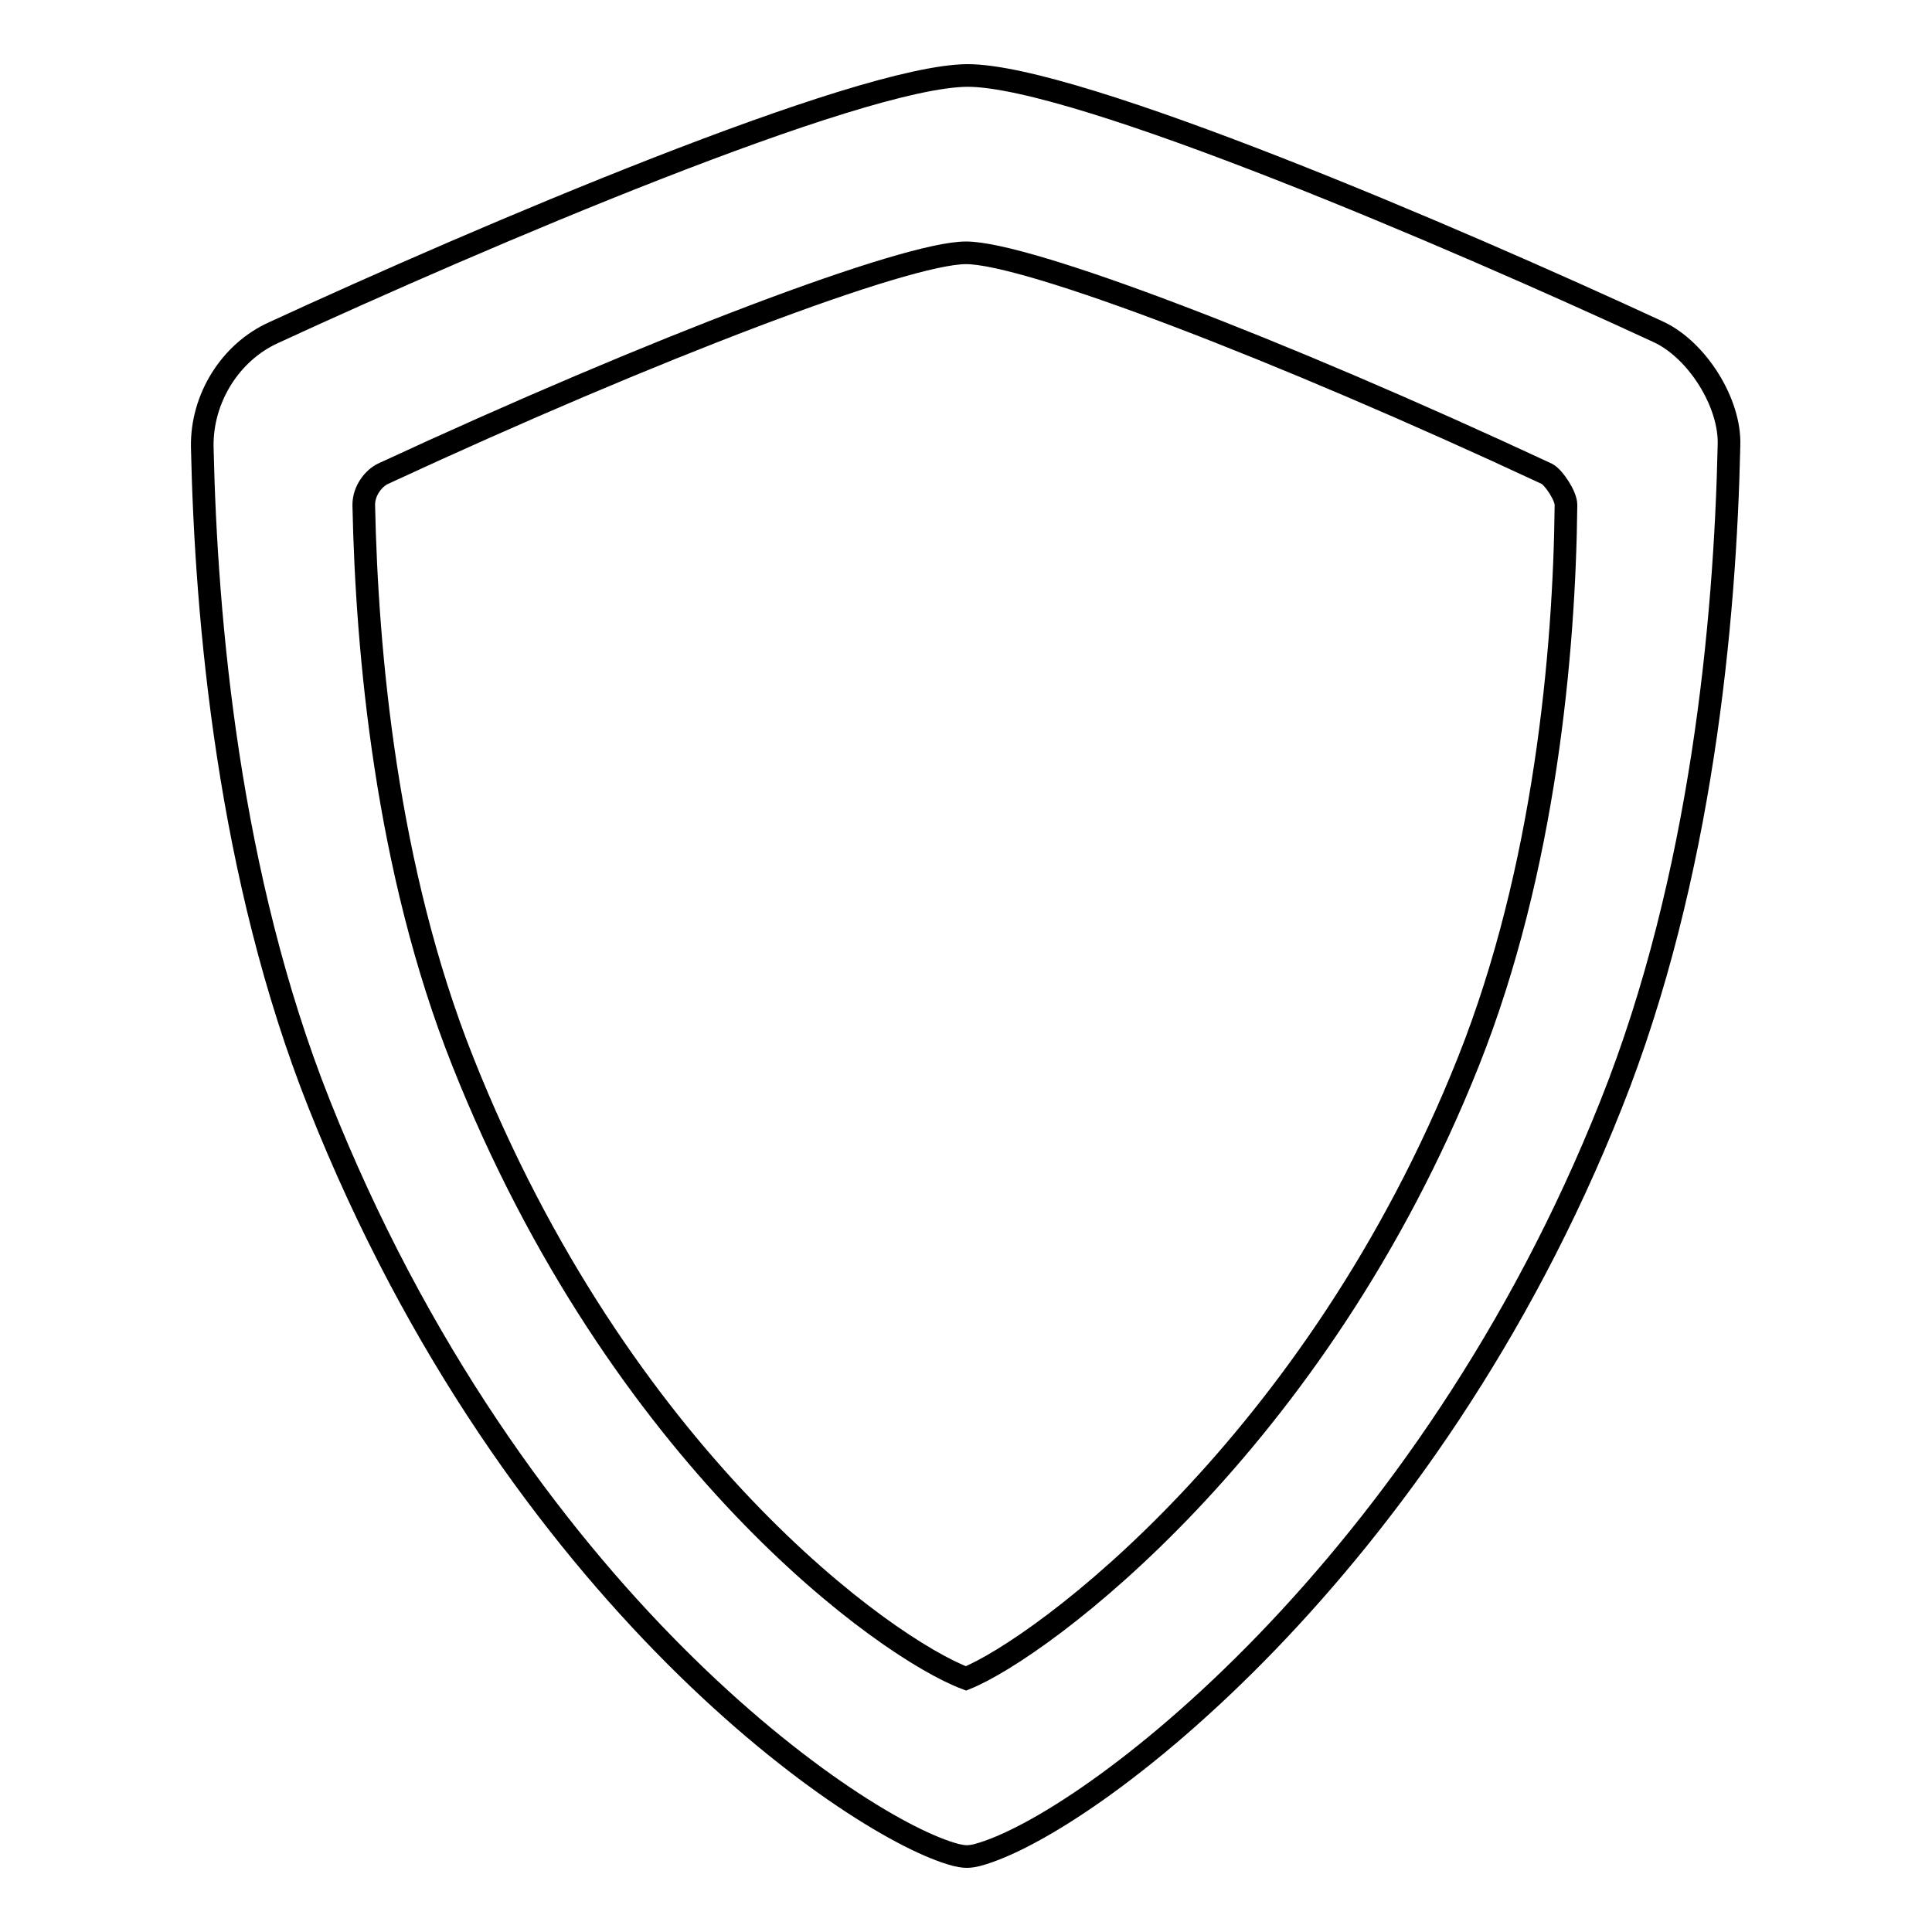
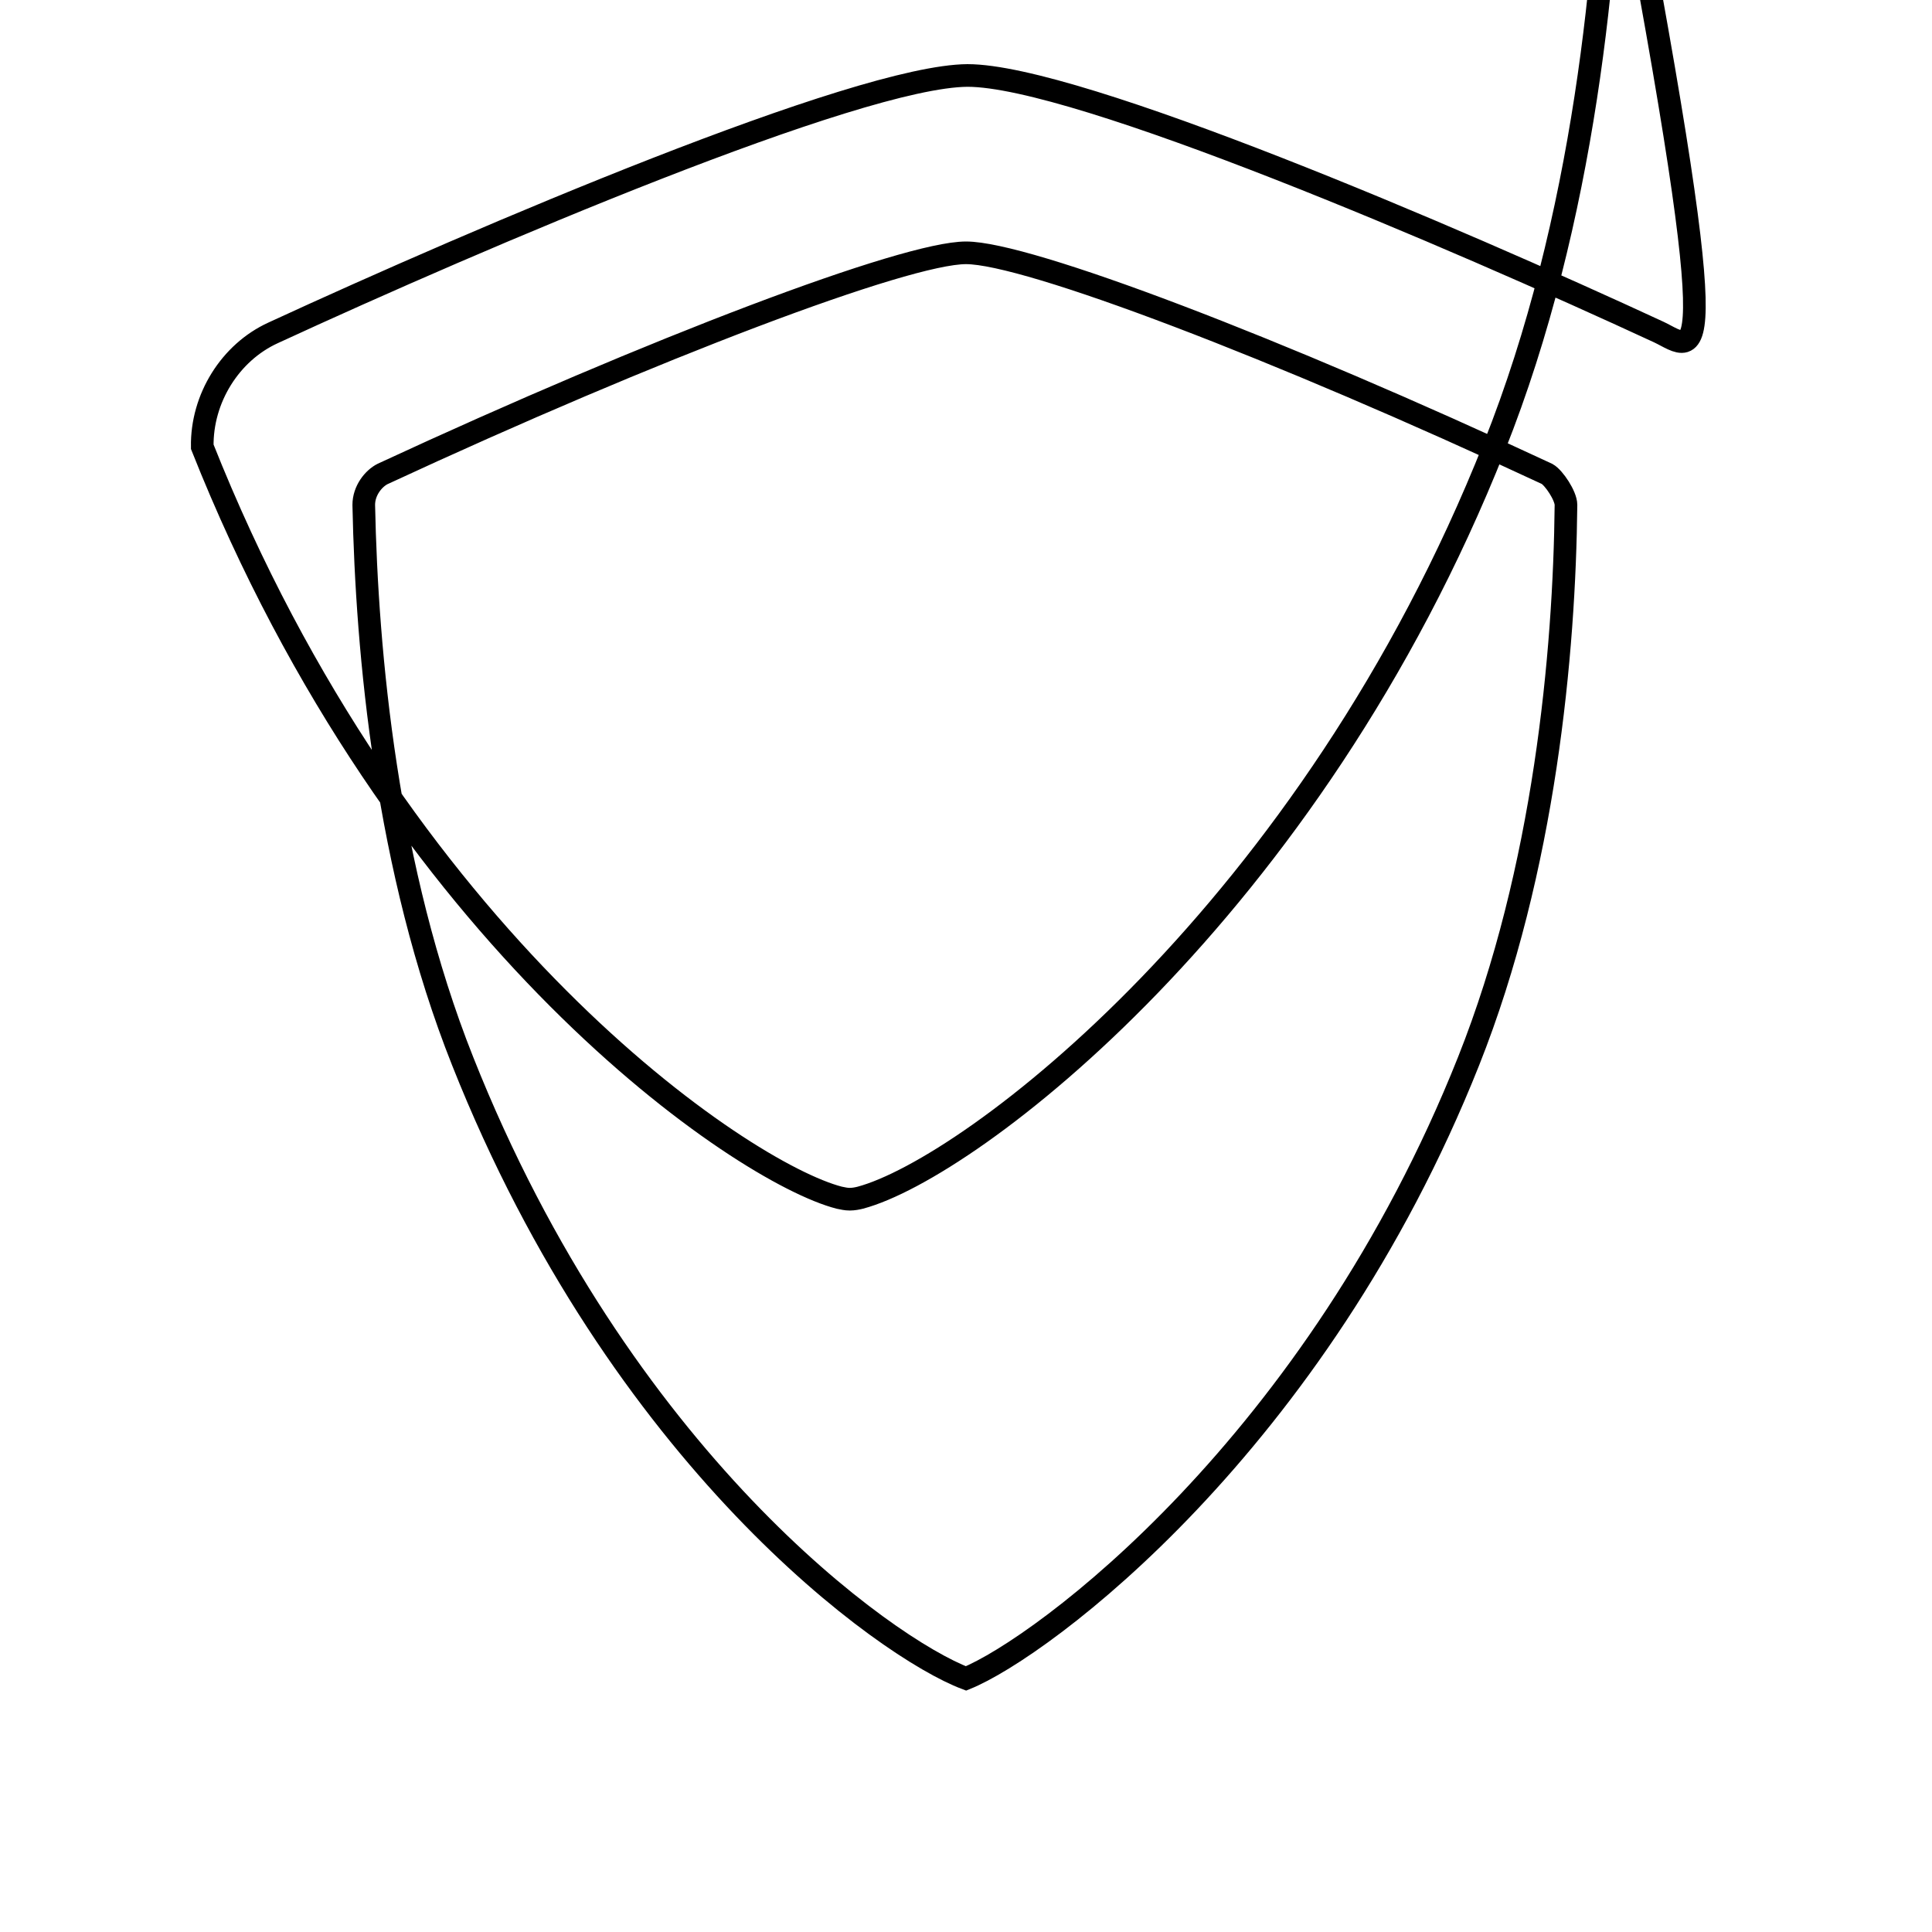
<svg xmlns="http://www.w3.org/2000/svg" version="1.1" x="0px" y="0px" viewBox="0 0 256 256" enable-background="new 0 0 256 256" xml:space="preserve">
  <g>
-     <path stroke-width="3" fill-opacity="0" stroke="#000000" d="M219.8,44c-27.2-12.6-77.1-34-91.6-34c-14.6,0.1-64.7,21.5-92,34.1c-5.7,2.6-9.5,8.7-9.4,15.1 c0.5,23.1,3.5,56.9,15.5,87.1c26,65.5,71.6,96.2,84.4,99.5c0.5,0.1,0.9,0.2,1.4,0.2c0.5,0,1-0.1,1.4-0.2c14.6-3.9,59.6-38,84-99.5 c12-30.1,15.1-64.1,15.6-87.3C229.3,53.4,224.9,46.4,219.8,44z M194.6,140.6c-20.2,50.8-56.5,77.7-66.6,81.8 c-10.6-4-45.8-29.1-66.7-81.8c-10.1-25.4-12.7-54.1-13.1-73.7c0-1.9,1.3-3.5,2.5-4.1c36-16.7,69.3-29.3,77.3-29.3 c8.1,0,41.2,12.6,77,29.3c0.9,0.5,2.5,2.9,2.5,4.1C207.3,86.4,204.7,115.2,194.6,140.6z" />
+     <path stroke-width="3" fill-opacity="0" stroke="#000000" d="M219.8,44c-27.2-12.6-77.1-34-91.6-34c-14.6,0.1-64.7,21.5-92,34.1c-5.7,2.6-9.5,8.7-9.4,15.1 c26,65.5,71.6,96.2,84.4,99.5c0.5,0.1,0.9,0.2,1.4,0.2c0.5,0,1-0.1,1.4-0.2c14.6-3.9,59.6-38,84-99.5 c12-30.1,15.1-64.1,15.6-87.3C229.3,53.4,224.9,46.4,219.8,44z M194.6,140.6c-20.2,50.8-56.5,77.7-66.6,81.8 c-10.6-4-45.8-29.1-66.7-81.8c-10.1-25.4-12.7-54.1-13.1-73.7c0-1.9,1.3-3.5,2.5-4.1c36-16.7,69.3-29.3,77.3-29.3 c8.1,0,41.2,12.6,77,29.3c0.9,0.5,2.5,2.9,2.5,4.1C207.3,86.4,204.7,115.2,194.6,140.6z" />
  </g>
</svg>